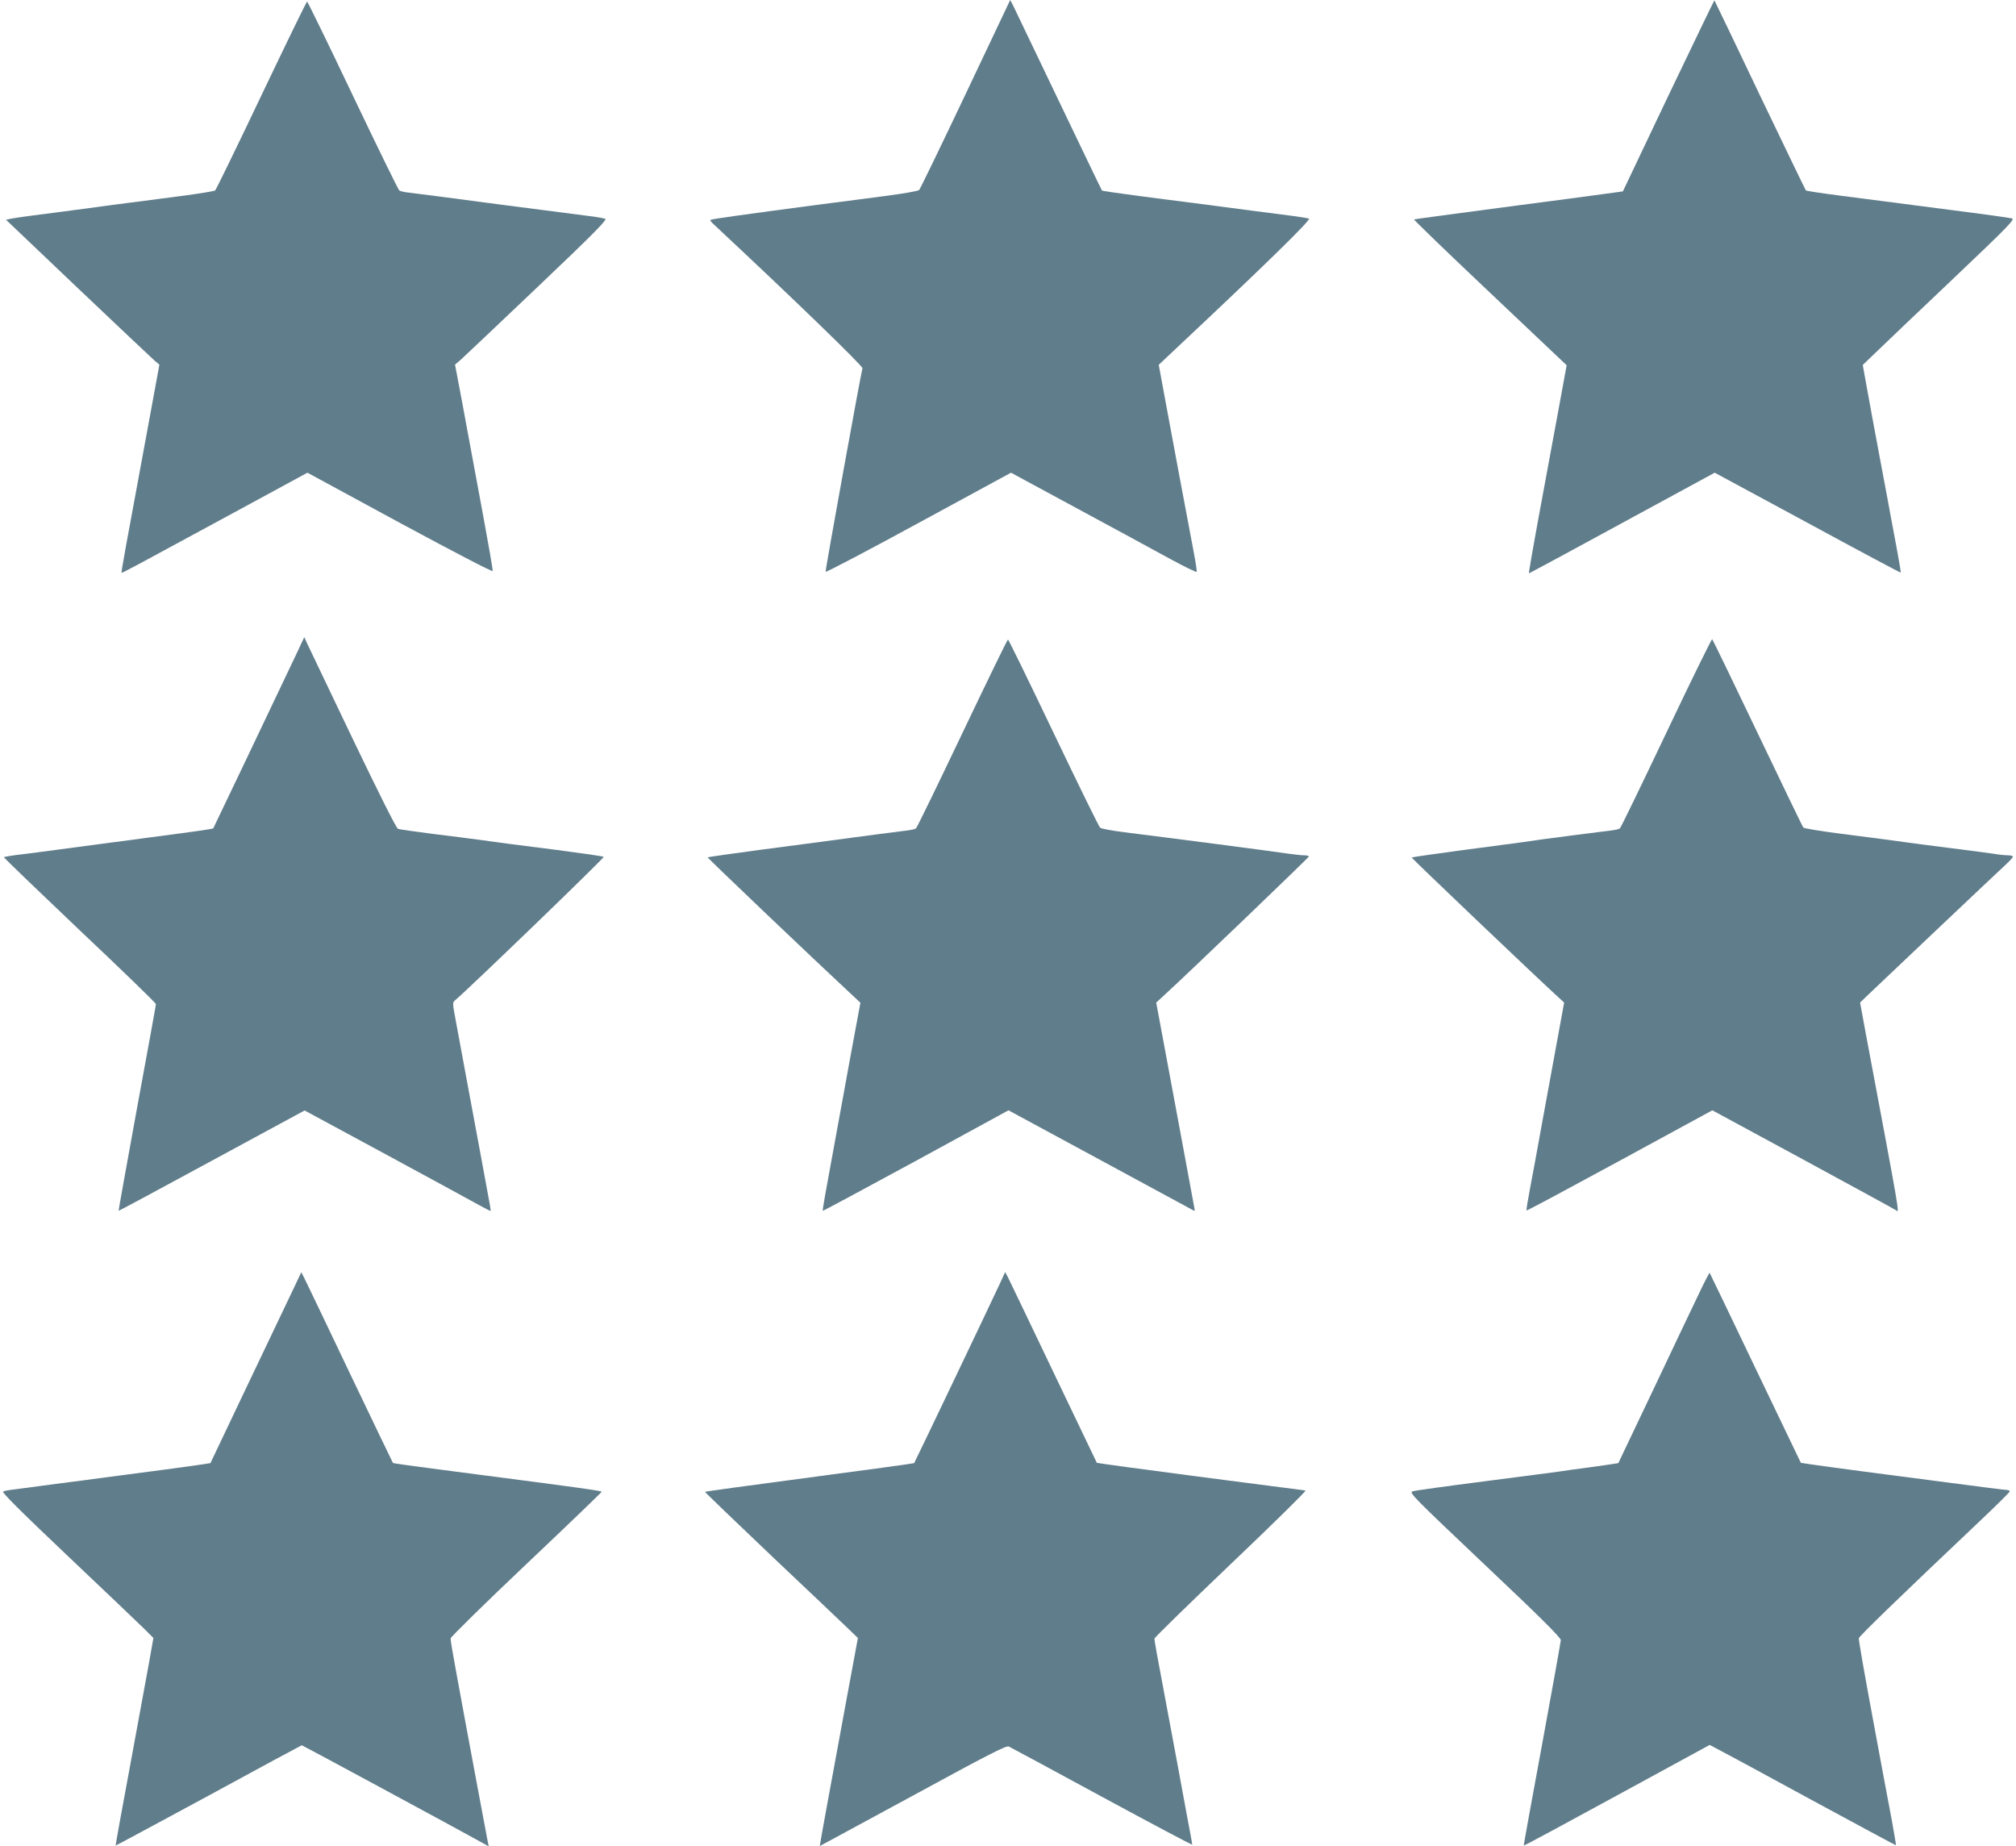
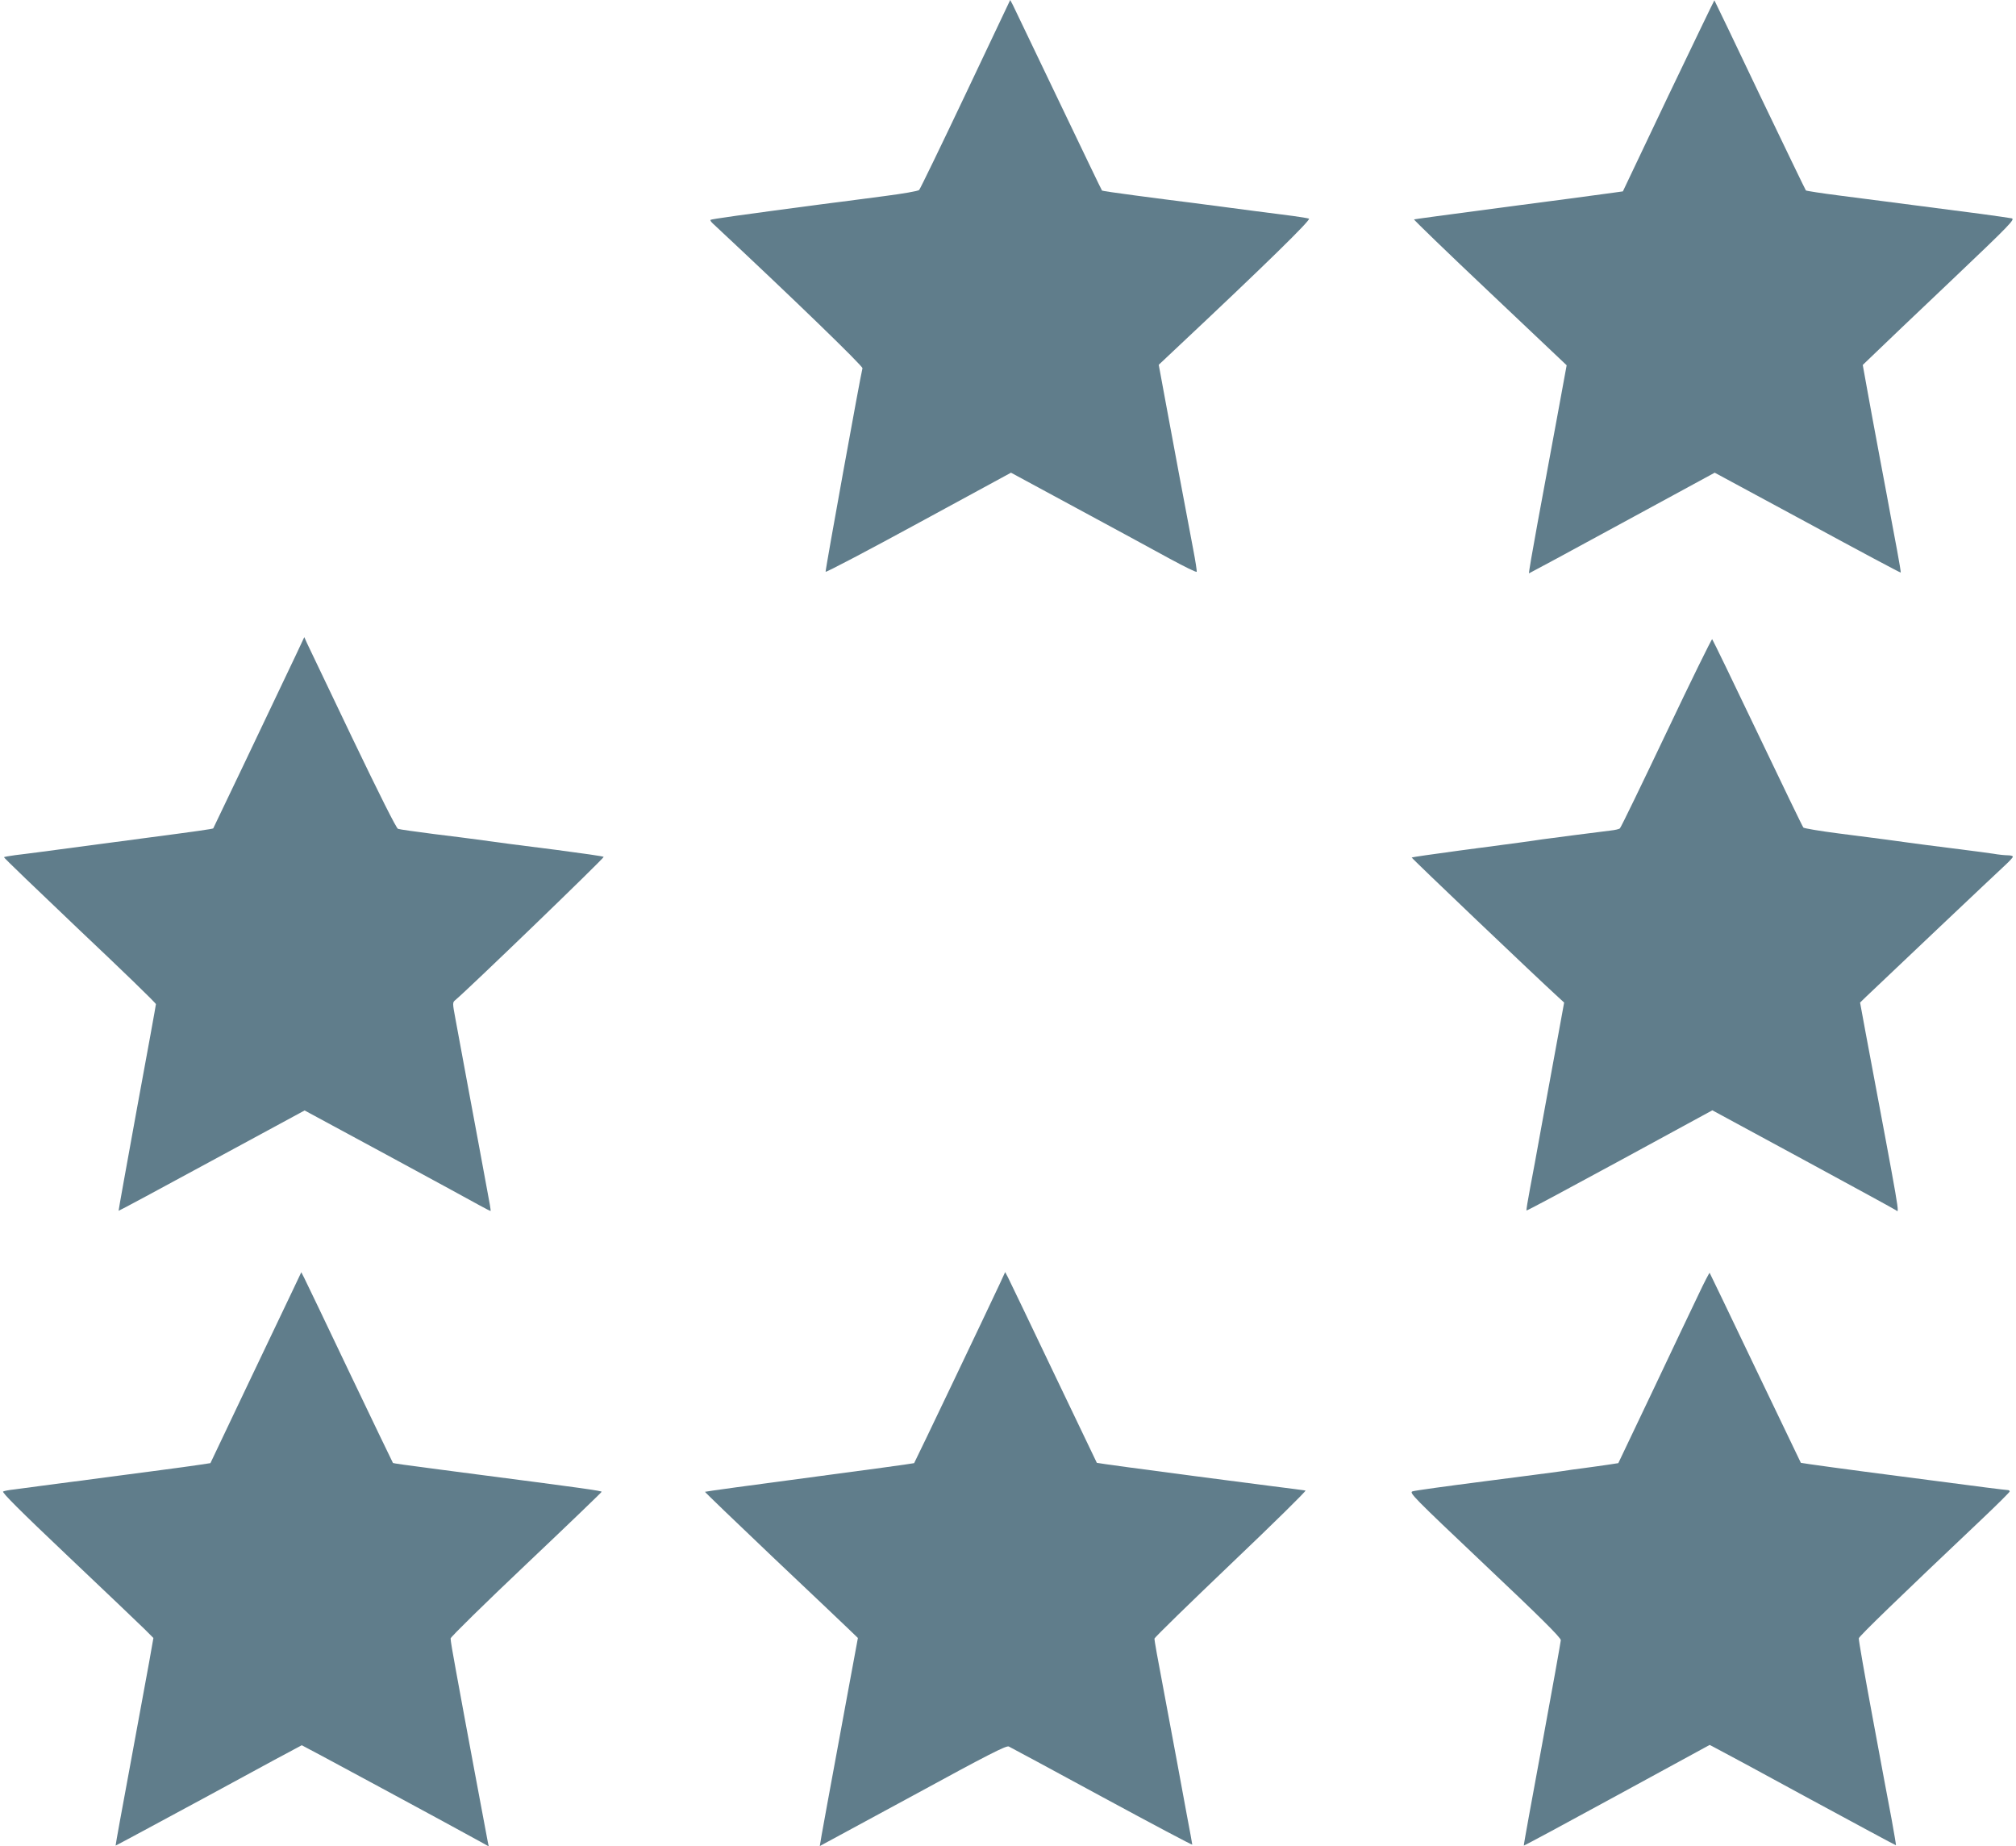
<svg xmlns="http://www.w3.org/2000/svg" version="1.0" width="1280pt" height="1172pt" viewBox="0 0 1280 1172" preserveAspectRatio="xMidYMid meet">
  <g transform="translate(0,1172) scale(0.1,-0.1)" fill="#607d8b" stroke="none">
    <path d="M6131 11123 c-156 -329 -289 -603 -295 -609 -6 -7 -105 -24 -221 -39 -115 -15 -239 -31 -275 -36 -36 -4 -99 -13 -140 -18 -484 -64 -685 -92 -689 -97 -3 -2 4 -13 15 -23 509 -475 954 -906 950 -919 -11 -38 -237 -1284 -234 -1292 2 -5 267 134 590 310 l587 319 418 -226 c230 -124 495 -268 588 -319 94 -51 171 -89 173 -84 2 5 -8 69 -22 142 -58 307 -133 705 -172 918 -14 74 -30 162 -36 195 l-11 59 102 96 c584 548 867 826 852 832 -10 3 -55 11 -102 17 -87 11 -343 44 -629 82 -91 11 -258 33 -372 48 -114 15 -209 29 -211 31 -3 3 -127 262 -277 575 -150 314 -280 585 -289 603 l-17 32 -283 -597z" />
    <path d="M10593 11113 l-289 -608 -50 -7 c-27 -4 -157 -21 -289 -39 -132 -17 -269 -35 -305 -40 -529 -70 -676 -90 -682 -92 -4 -1 212 -210 481 -464 l488 -462 -63 -343 c-35 -189 -90 -486 -122 -660 -32 -175 -57 -318 -54 -318 2 0 269 144 592 320 l587 319 589 -318 c324 -176 590 -318 592 -316 2 1 -9 65 -23 141 -14 77 -32 173 -40 214 -7 41 -39 210 -70 375 -31 165 -68 365 -82 444 l-26 144 74 71 c41 40 259 248 486 463 381 362 409 392 385 397 -15 3 -99 15 -187 27 -202 26 -517 67 -615 80 -41 5 -170 22 -287 37 -117 15 -214 30 -217 33 -3 3 -134 275 -292 604 -157 330 -287 601 -289 603 -1 1 -132 -271 -292 -605z" />
-     <path d="M1660 11115 c-156 -328 -288 -599 -294 -604 -6 -5 -105 -21 -221 -36 -115 -15 -239 -31 -275 -36 -36 -4 -99 -13 -140 -18 -107 -15 -451 -60 -544 -72 -44 -6 -95 -13 -114 -17 l-34 -7 457 -435 c252 -239 471 -446 487 -460 l30 -25 -56 -305 c-161 -868 -187 -1012 -184 -1016 4 -3 54 24 736 394 l444 241 586 -318 c343 -185 588 -313 590 -306 2 7 -27 171 -63 366 -36 195 -81 437 -100 539 -19 102 -43 235 -55 295 l-21 110 35 30 c19 17 237 223 486 460 358 340 447 431 433 436 -10 3 -40 9 -68 13 -27 3 -288 37 -580 75 -291 39 -557 73 -590 77 -33 3 -65 10 -70 15 -6 4 -139 276 -295 603 -156 328 -287 596 -290 596 -4 0 -134 -268 -290 -595z" />
    <path d="M1878 7560 c-182 -384 -522 -1096 -524 -1099 -4 -4 -109 -19 -429 -61 -304 -40 -588 -78 -685 -91 -41 -5 -106 -14 -143 -18 -38 -5 -70 -11 -72 -13 -3 -2 214 -210 480 -463 267 -252 485 -463 485 -470 0 -6 -54 -303 -120 -660 -65 -357 -118 -650 -117 -652 2 -1 268 142 592 318 l589 319 520 -281 c287 -155 552 -300 590 -321 38 -21 70 -37 71 -36 2 2 -8 62 -22 133 -13 72 -35 189 -48 260 -13 72 -49 265 -80 430 -31 165 -64 345 -74 400 -18 96 -18 101 -1 115 85 71 949 905 943 910 -4 4 -138 23 -298 44 -272 34 -344 44 -505 66 -36 5 -159 21 -275 35 -115 15 -218 29 -228 33 -11 4 -118 218 -288 572 -149 311 -279 583 -289 605 l-18 40 -54 -115z" />
    <path d="M10580 7068 c-157 -330 -289 -603 -295 -607 -5 -5 -32 -11 -60 -14 -85 -10 -367 -47 -435 -56 -78 -12 -137 -20 -524 -71 -165 -22 -301 -42 -303 -44 -3 -3 800 -768 930 -886 l38 -35 -31 -170 c-17 -93 -47 -255 -66 -360 -19 -104 -39 -212 -44 -240 -40 -222 -54 -297 -76 -413 -14 -74 -24 -135 -22 -137 2 -3 268 140 592 316 l588 320 576 -312 c317 -172 583 -317 591 -323 22 -17 28 -53 -194 1129 l-35 190 37 36 c110 105 845 801 886 838 26 24 47 47 47 52 0 5 -14 9 -32 9 -17 0 -59 4 -92 10 -34 5 -153 21 -266 35 -113 14 -234 30 -270 35 -76 11 -160 22 -448 59 -117 15 -217 32 -222 37 -5 5 -135 275 -290 599 -155 325 -285 593 -289 597 -3 3 -134 -263 -291 -594z" />
-     <path d="M6110 7065 c-156 -328 -288 -599 -294 -604 -6 -5 -33 -11 -61 -14 -44 -5 -319 -41 -510 -67 -38 -5 -223 -30 -409 -54 -186 -25 -341 -47 -343 -49 -3 -3 686 -659 911 -868 l59 -55 -11 -59 c-49 -264 -85 -458 -92 -500 -5 -27 -25 -135 -44 -240 -81 -440 -95 -519 -92 -522 1 -2 267 141 591 317 l588 321 586 -317 c322 -174 589 -319 593 -321 3 -1 4 5 2 14 -2 10 -33 178 -69 373 -36 195 -90 486 -120 645 l-54 290 49 45 c148 135 920 876 920 882 0 5 -14 8 -31 8 -16 0 -60 5 -97 10 -68 11 -774 103 -1041 136 -79 10 -149 23 -156 29 -7 5 -140 277 -296 603 -155 325 -286 592 -289 592 -4 0 -134 -268 -290 -595z" />
    <path d="M1859 3529 c-30 -63 -160 -335 -289 -606 l-234 -492 -66 -10 c-36 -5 -103 -15 -150 -21 -47 -6 -114 -15 -150 -20 -36 -5 -121 -16 -190 -25 -69 -9 -154 -20 -190 -25 -36 -5 -101 -14 -145 -19 -44 -6 -129 -17 -190 -25 -60 -8 -135 -18 -165 -22 -30 -3 -62 -9 -70 -13 -11 -4 106 -121 412 -411 235 -223 454 -431 485 -462 l57 -57 -27 -153 c-15 -84 -70 -380 -121 -658 -52 -278 -93 -506 -92 -507 1 -1 266 142 590 317 323 176 590 320 592 320 4 0 982 -528 1133 -612 l54 -30 -7 34 c-7 36 -145 772 -201 1081 -19 103 -35 195 -34 205 0 9 216 221 480 471 263 249 479 457 479 460 0 6 -109 22 -765 107 -104 14 -221 29 -260 34 -224 29 -298 40 -300 42 -2 2 -125 259 -275 572 -149 313 -279 585 -289 604 l-18 35 -54 -114z" />
    <path d="M6348 3570 c-77 -165 -540 -1135 -544 -1139 -2 -2 -301 -43 -664 -91 -364 -48 -662 -89 -664 -91 -1 -2 191 -187 428 -412 237 -224 456 -432 487 -462 l56 -54 -58 -313 c-116 -628 -186 -1008 -184 -1008 1 0 266 144 591 320 482 263 593 319 609 312 11 -5 278 -149 593 -320 314 -170 572 -307 572 -303 0 3 -16 92 -36 196 -19 105 -46 248 -59 320 -13 72 -45 240 -70 375 -60 317 -75 402 -75 417 0 7 219 220 486 475 268 255 480 464 473 465 -8 2 -104 14 -214 28 -110 14 -231 30 -270 35 -38 5 -142 19 -230 30 -277 36 -609 81 -611 83 -1 1 -124 259 -274 572 -150 314 -280 586 -290 605 l-18 34 -34 -74z" />
    <path d="M10783 3499 c-38 -79 -168 -352 -288 -606 l-220 -462 -65 -10 c-36 -5 -103 -15 -150 -21 -47 -6 -114 -15 -150 -21 -36 -5 -256 -34 -490 -64 -234 -30 -437 -58 -451 -63 -25 -7 2 -34 457 -465 359 -339 484 -464 484 -480 -1 -12 -54 -310 -119 -662 -65 -352 -118 -641 -116 -642 1 -2 267 141 591 318 l589 321 40 -21 c22 -11 288 -154 590 -319 303 -164 551 -298 553 -297 1 1 -11 73 -27 161 -17 87 -71 379 -121 648 -50 269 -90 496 -88 505 3 14 242 246 786 761 94 89 172 167 172 171 0 5 -6 9 -12 9 -11 0 -203 24 -473 60 -38 5 -142 19 -230 30 -274 35 -609 81 -611 83 -1 1 -131 272 -289 602 -158 330 -288 602 -290 604 -2 2 -35 -61 -72 -140z" />
  </g>
</svg>